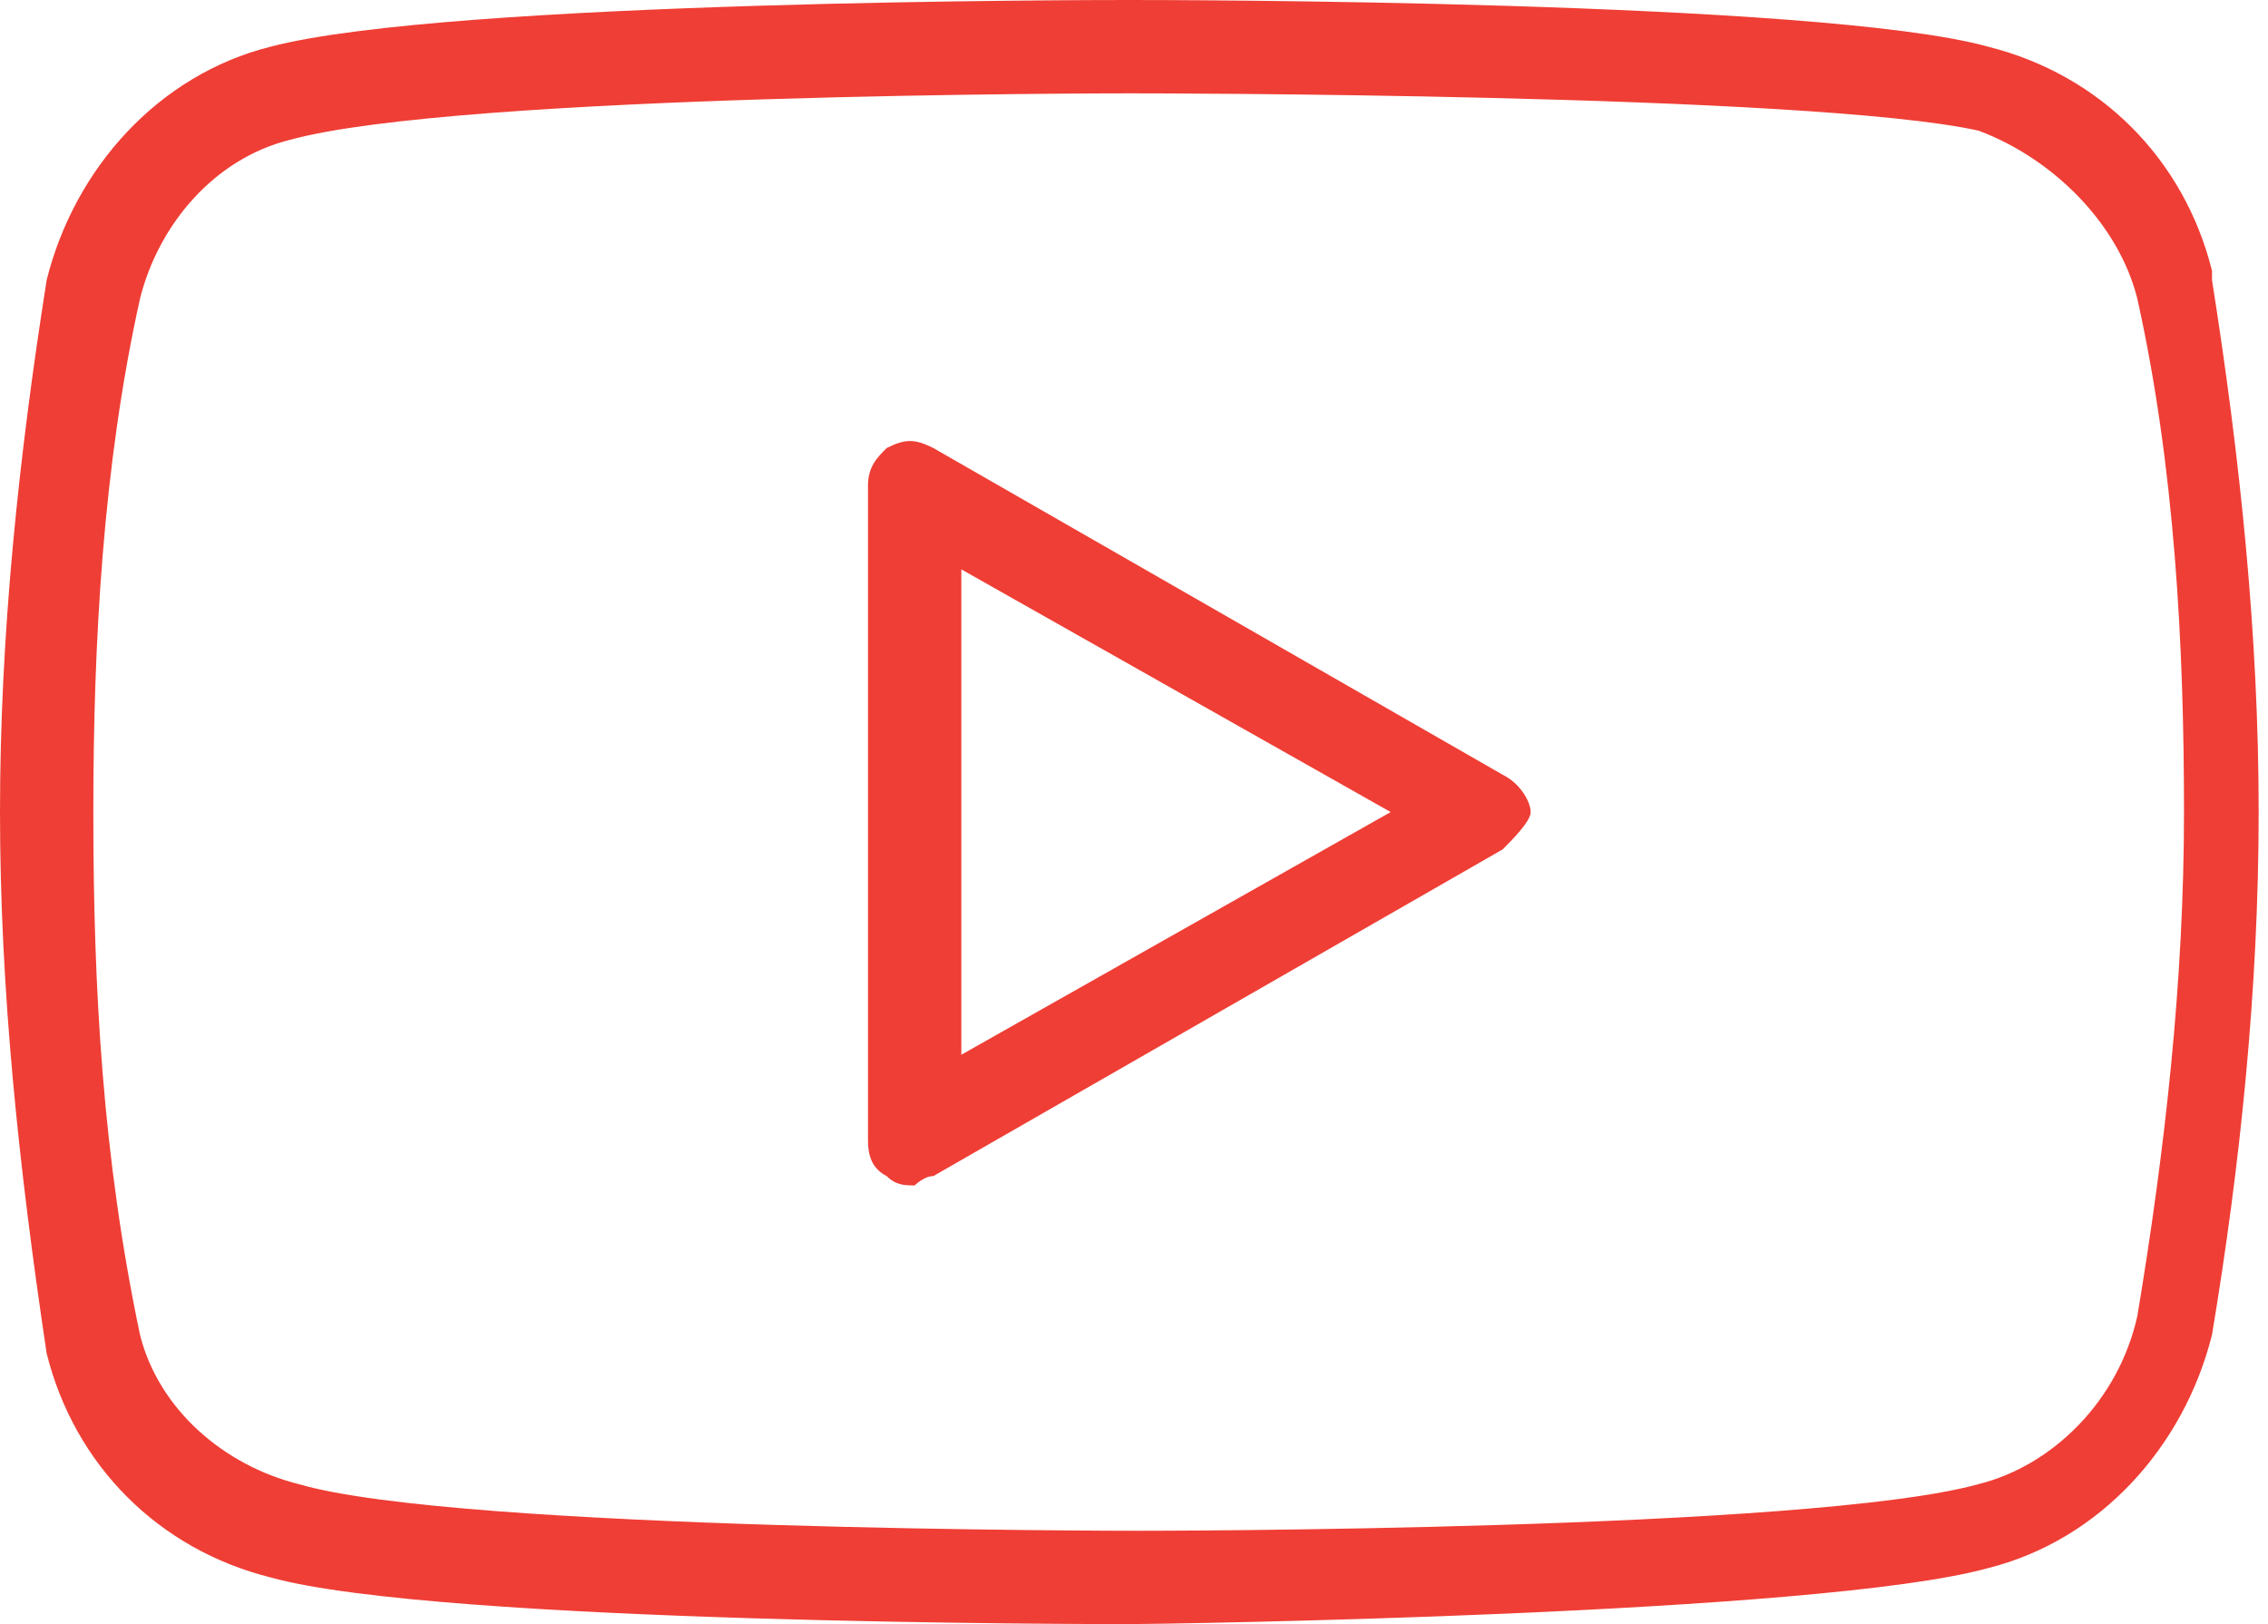
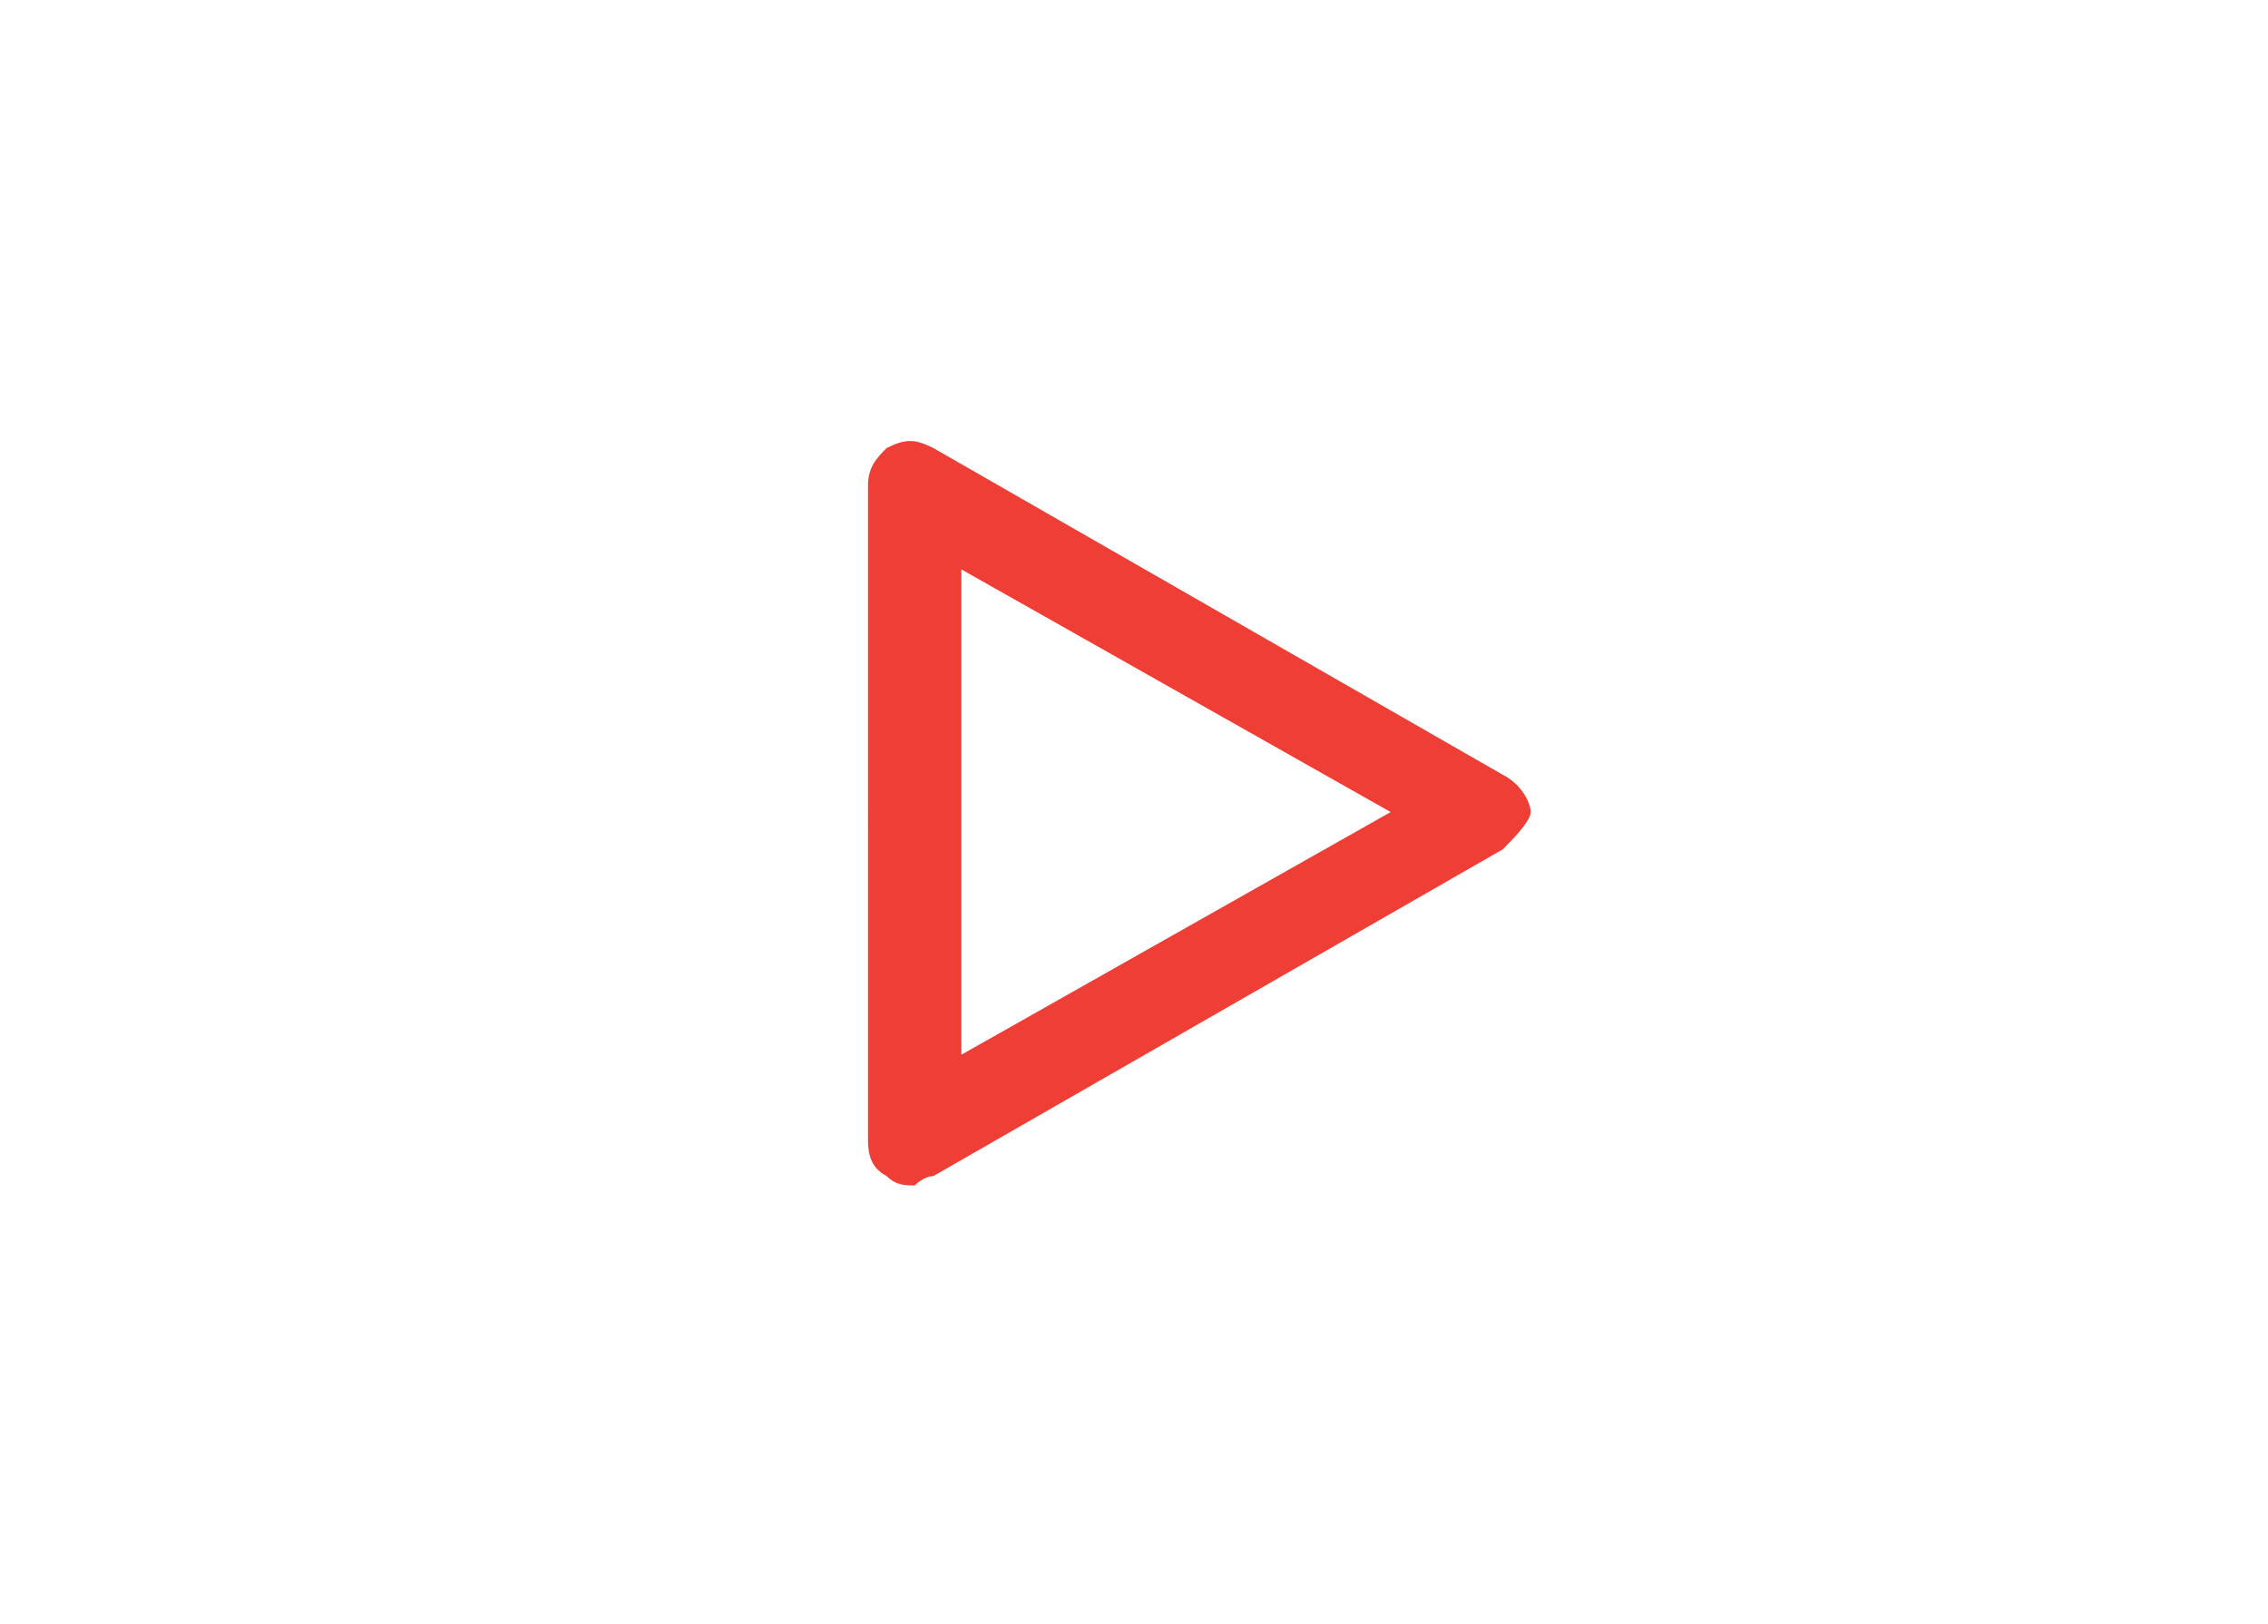
<svg xmlns="http://www.w3.org/2000/svg" version="1.1" id="Layer_1" x="0px" y="0px" viewBox="0 0 24.3 17.4" style="enable-background:new 0 0 24.3 17.4;" xml:space="preserve">
  <style type="text/css">
	.st0{fill:#EF3E35;}
</style>
  <g>
-     <path class="st0" d="M12.1,17.4c-0.3,0-7.4,0-9.2-0.5c-1.2-0.3-2.1-1.2-2.4-2.4C0.2,12.5,0,10.6,0,8.7C0,6.8,0.2,4.9,0.5,3   c0.3-1.2,1.2-2.2,2.4-2.5C4.8,0,11.8,0,12.1,0s7.4,0,9.2,0.5c1.2,0.3,2.1,1.2,2.4,2.4c0,0,0,0.1,0,0.1c0.3,1.9,0.5,3.8,0.5,5.7   c0,1.9-0.2,3.8-0.5,5.6c-0.3,1.2-1.2,2.2-2.4,2.5C19.5,17.3,12.4,17.4,12.1,17.4z M12.1,1c-0.1,0-7.2,0-9,0.5   C2.3,1.7,1.7,2.4,1.5,3.2C1.1,5,1,6.9,1,8.7c0,1.9,0.1,3.7,0.5,5.6c0.2,0.8,0.9,1.4,1.7,1.6c1.7,0.5,8.9,0.5,9,0.5s7.2,0,9-0.5   c0.8-0.2,1.5-0.9,1.7-1.8c0.3-1.8,0.5-3.6,0.5-5.4c0-1.8-0.1-3.7-0.5-5.5c0,0,0,0,0,0c-0.2-0.8-0.9-1.5-1.7-1.8   C19.4,1,12.2,1,12.1,1z" />
    <path class="st0" d="M9.8,12.7c-0.1,0-0.2,0-0.3-0.1c-0.2-0.1-0.2-0.3-0.2-0.4V5.2c0-0.2,0.1-0.3,0.2-0.4c0.2-0.1,0.3-0.1,0.5,0   l6.1,3.5c0.2,0.1,0.3,0.3,0.3,0.4S16.2,9,16.1,9.1L10,12.6C9.9,12.6,9.8,12.7,9.8,12.7z M10.3,6.1v5.2l4.6-2.6L10.3,6.1z" />
  </g>
</svg>